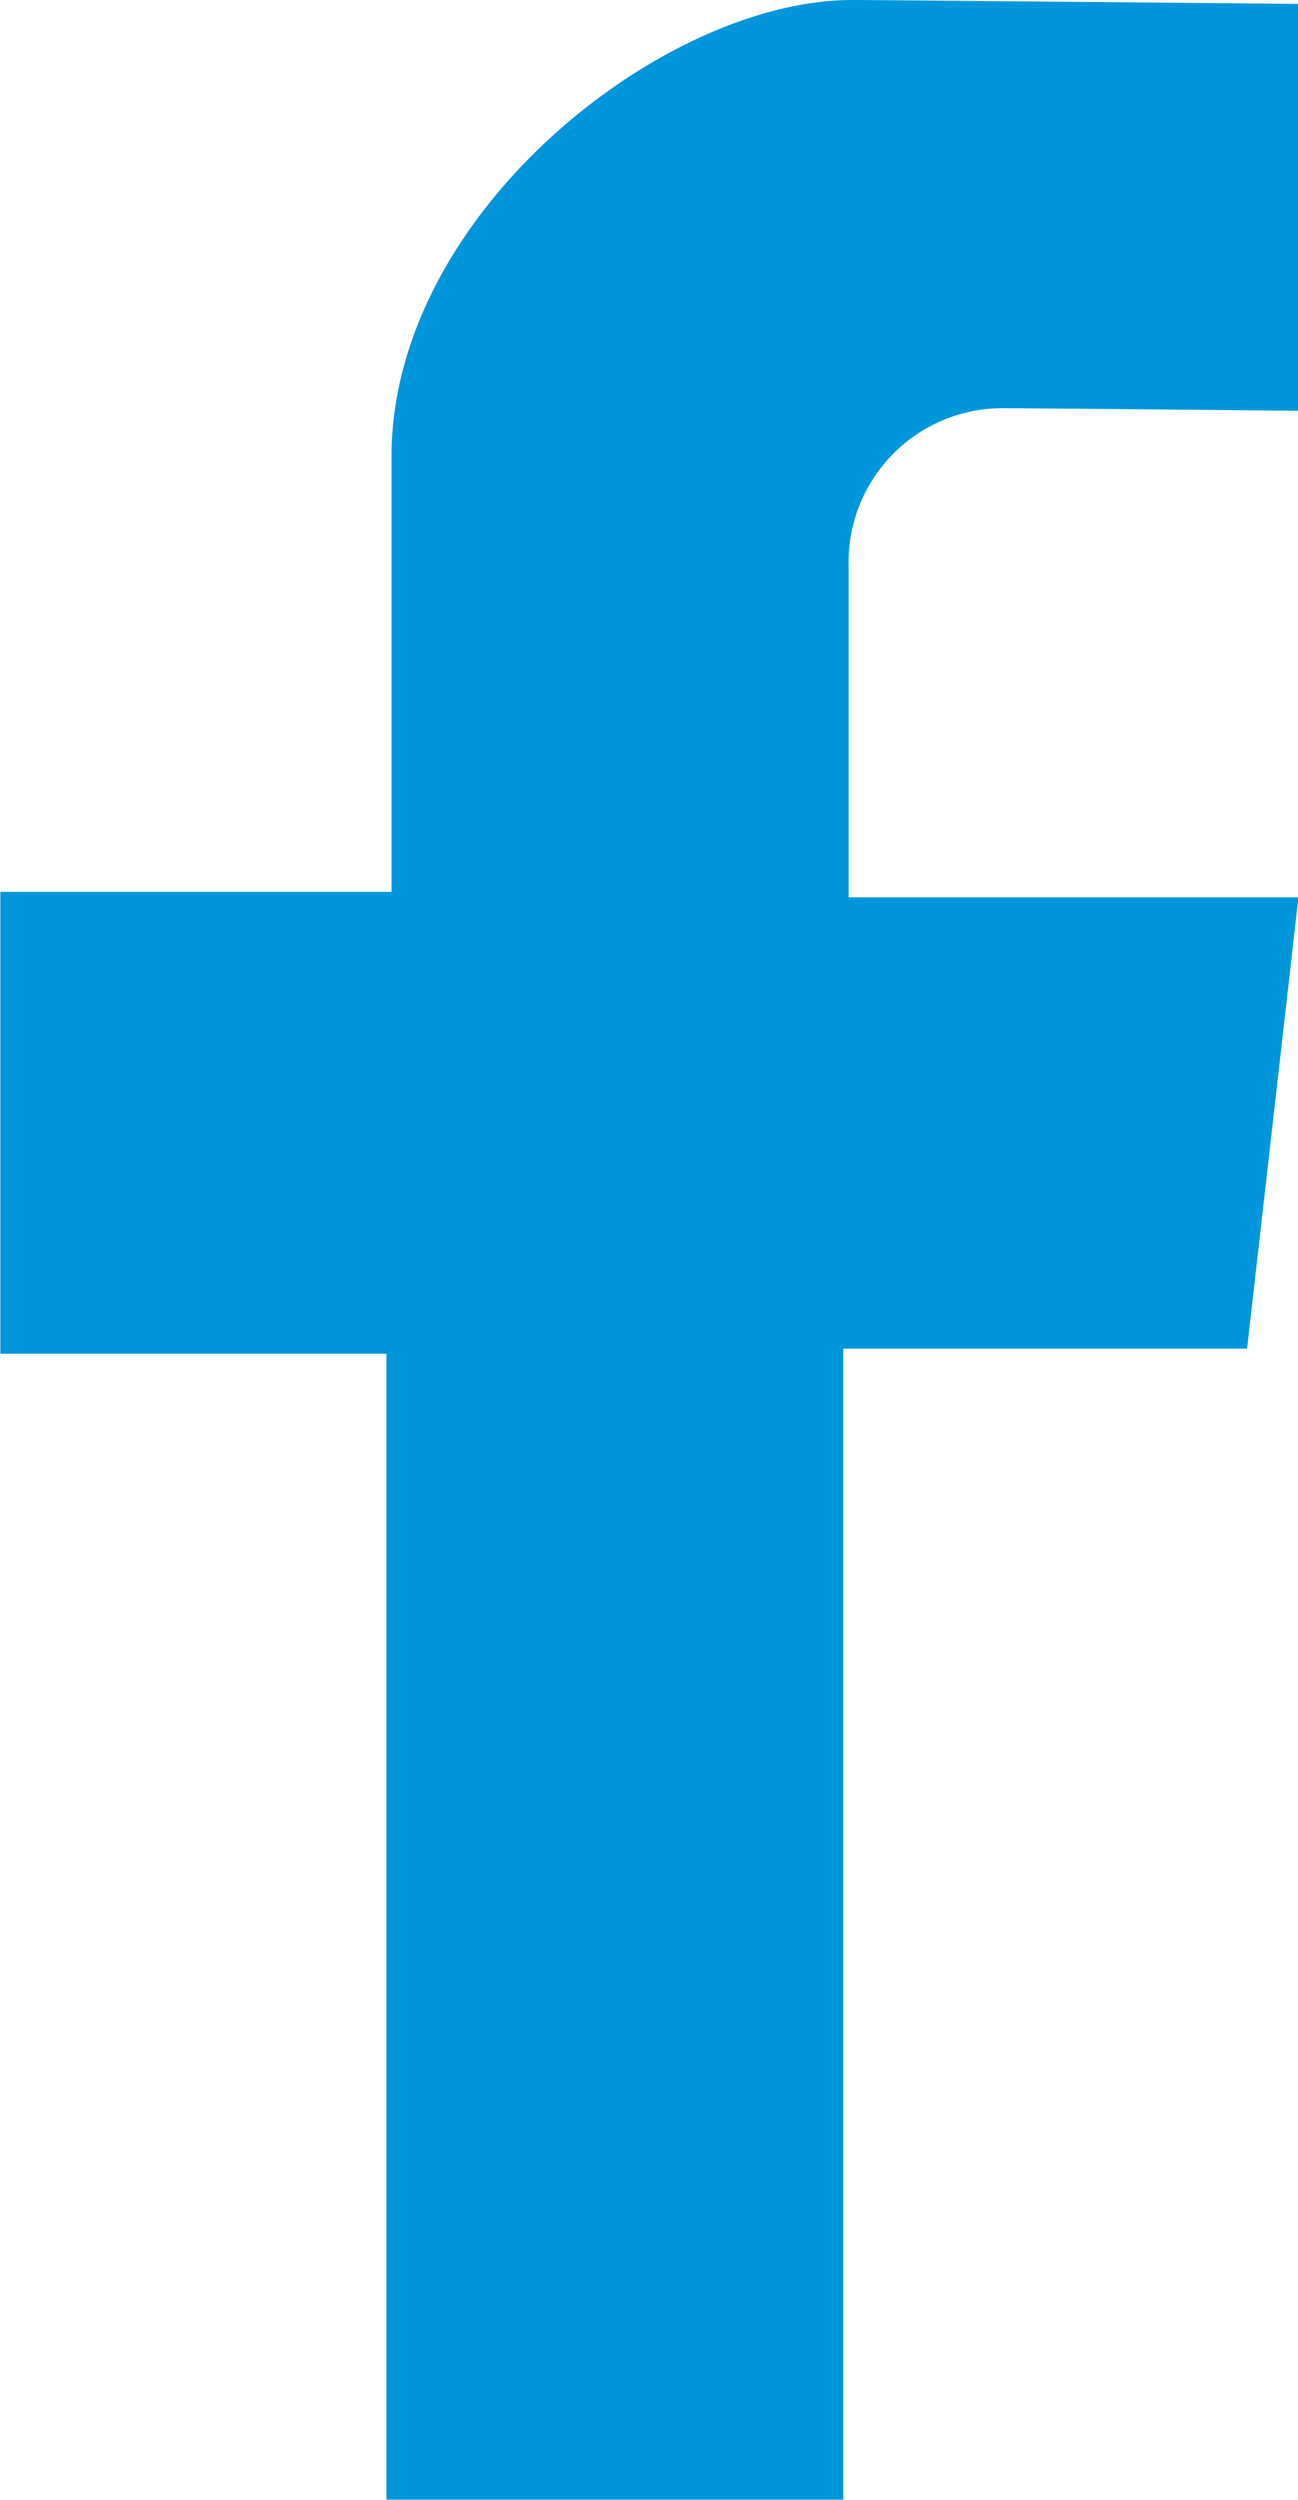
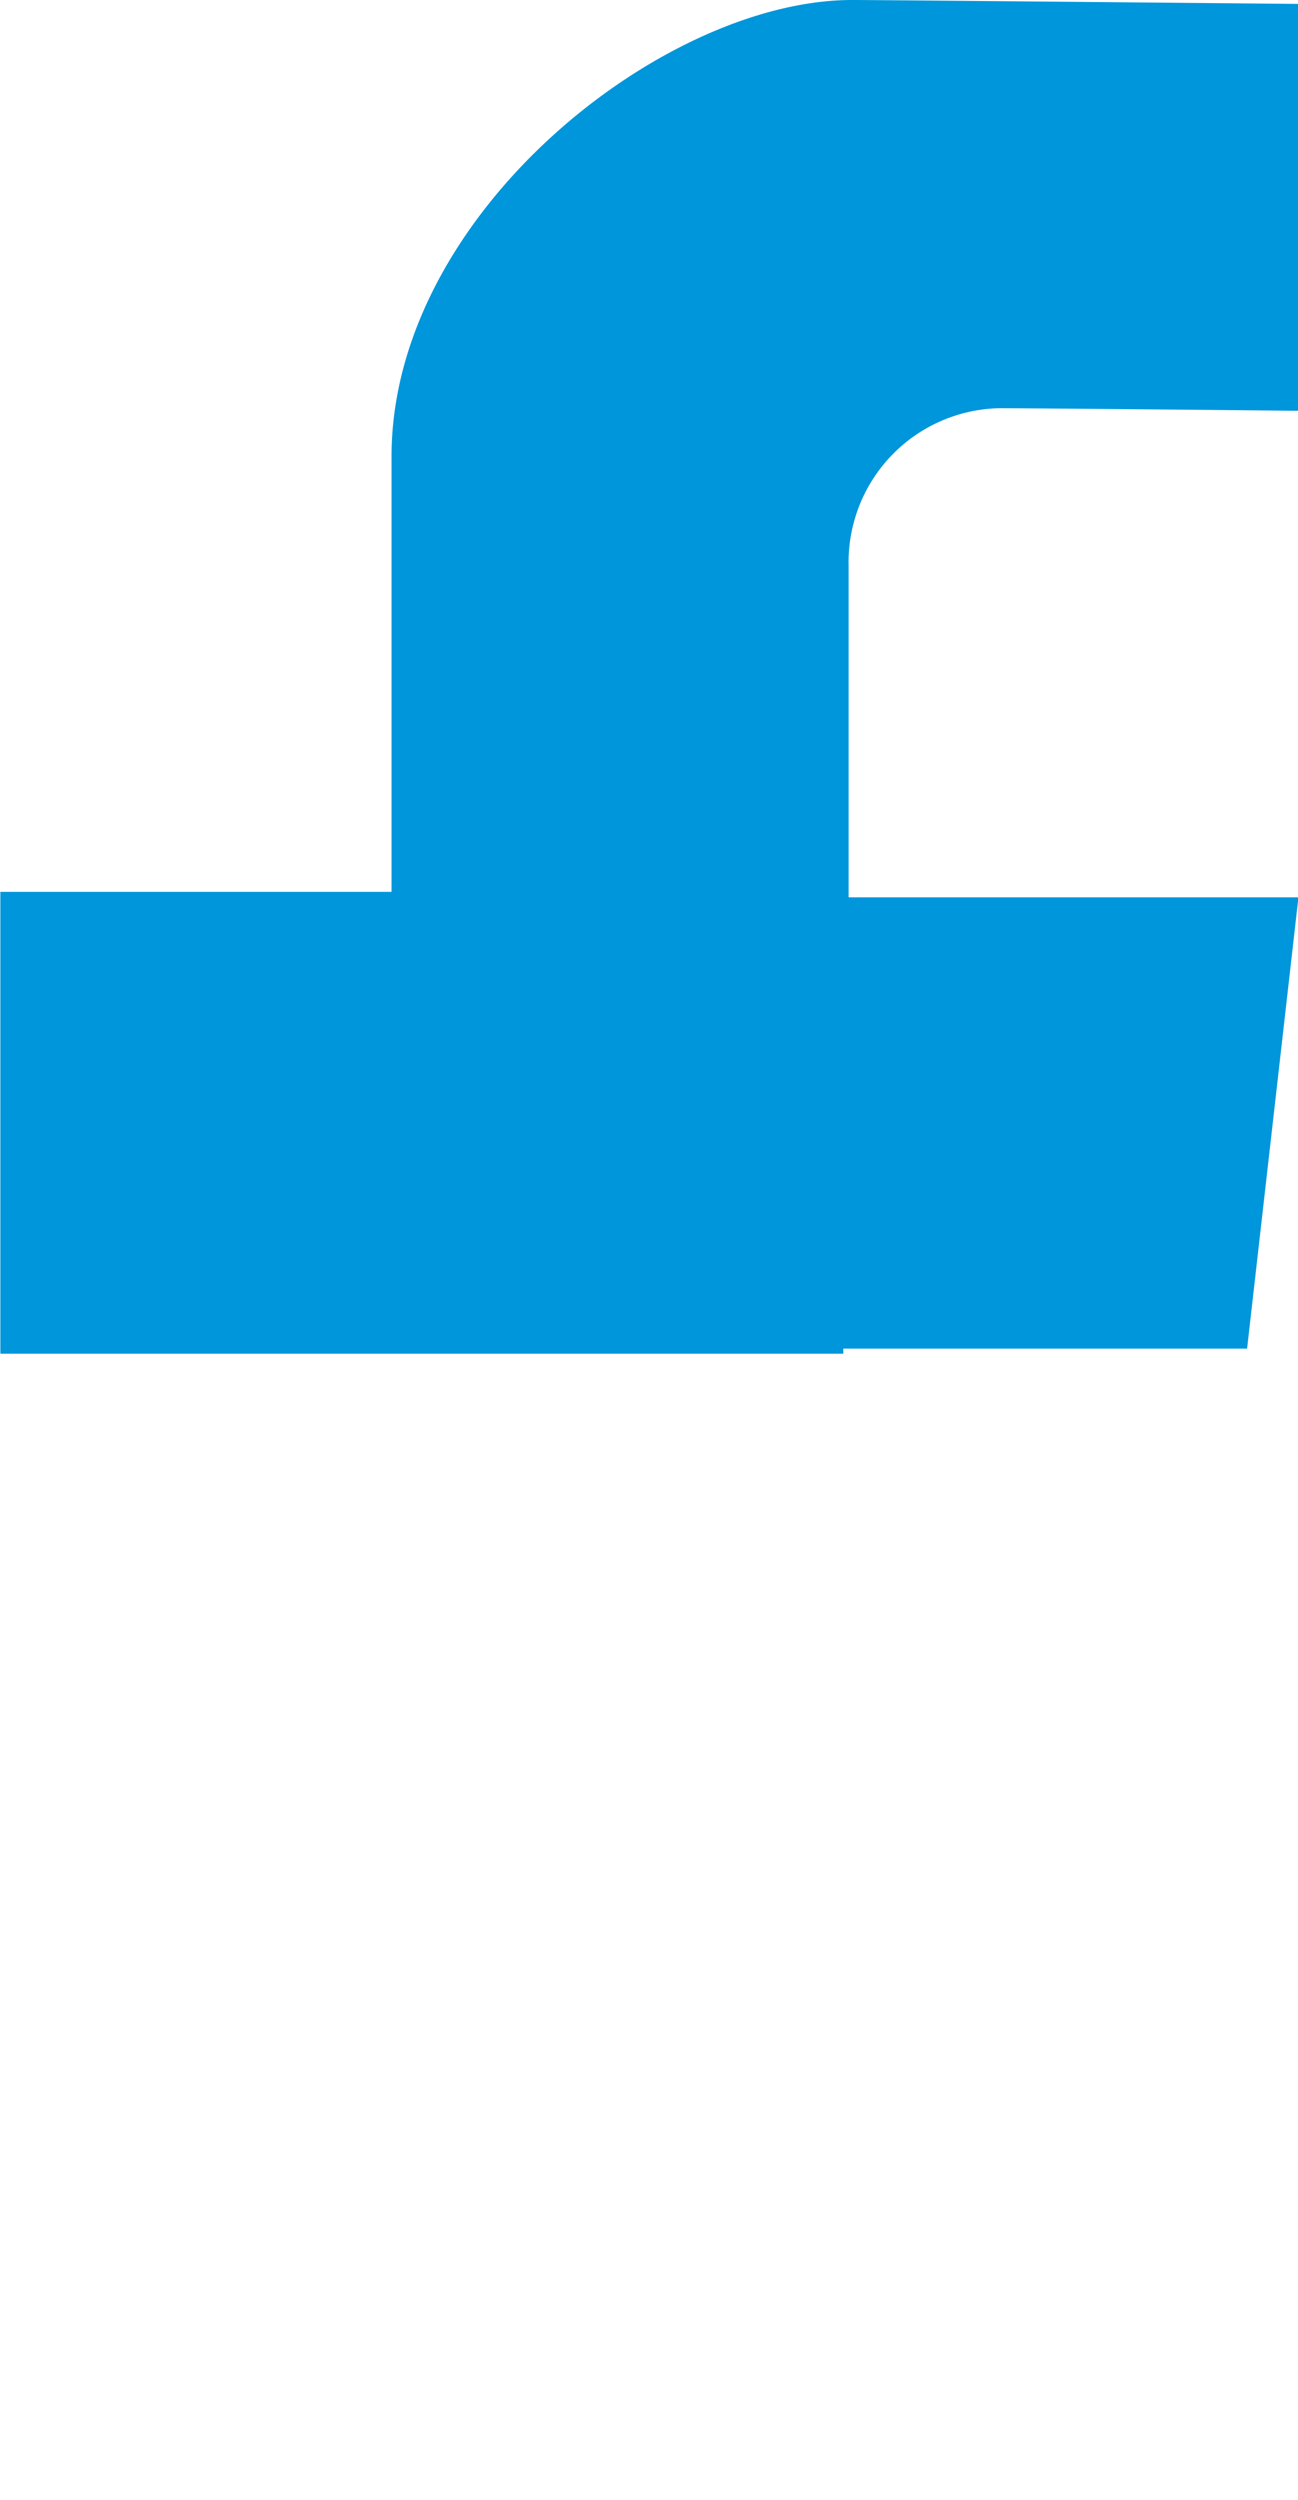
<svg xmlns="http://www.w3.org/2000/svg" id="Facebook" width="20.574" height="39.622" viewBox="0 0 20.574 39.622">
-   <path id="Path_5485" data-name="Path 5485" d="M416-601.745v-6.449s-6.624-.062-7.073-.062c-2.994,0-7.3,3.39-7.3,7.236v6.9h-6.2v7.321h6.119v18.163h7.242V-586.88h6.4l.814-7.153h-7.13v-5.253a2.442,2.442,0,0,1,2.386-2.5C412.207-601.783,416-601.745,416-601.745Z" transform="translate(-395.421 608.256)" fill="#0096db" />
+   <path id="Path_5485" data-name="Path 5485" d="M416-601.745v-6.449s-6.624-.062-7.073-.062c-2.994,0-7.3,3.39-7.3,7.236v6.9h-6.2v7.321h6.119h7.242V-586.88h6.4l.814-7.153h-7.13v-5.253a2.442,2.442,0,0,1,2.386-2.5C412.207-601.783,416-601.745,416-601.745Z" transform="translate(-395.421 608.256)" fill="#0096db" />
</svg>